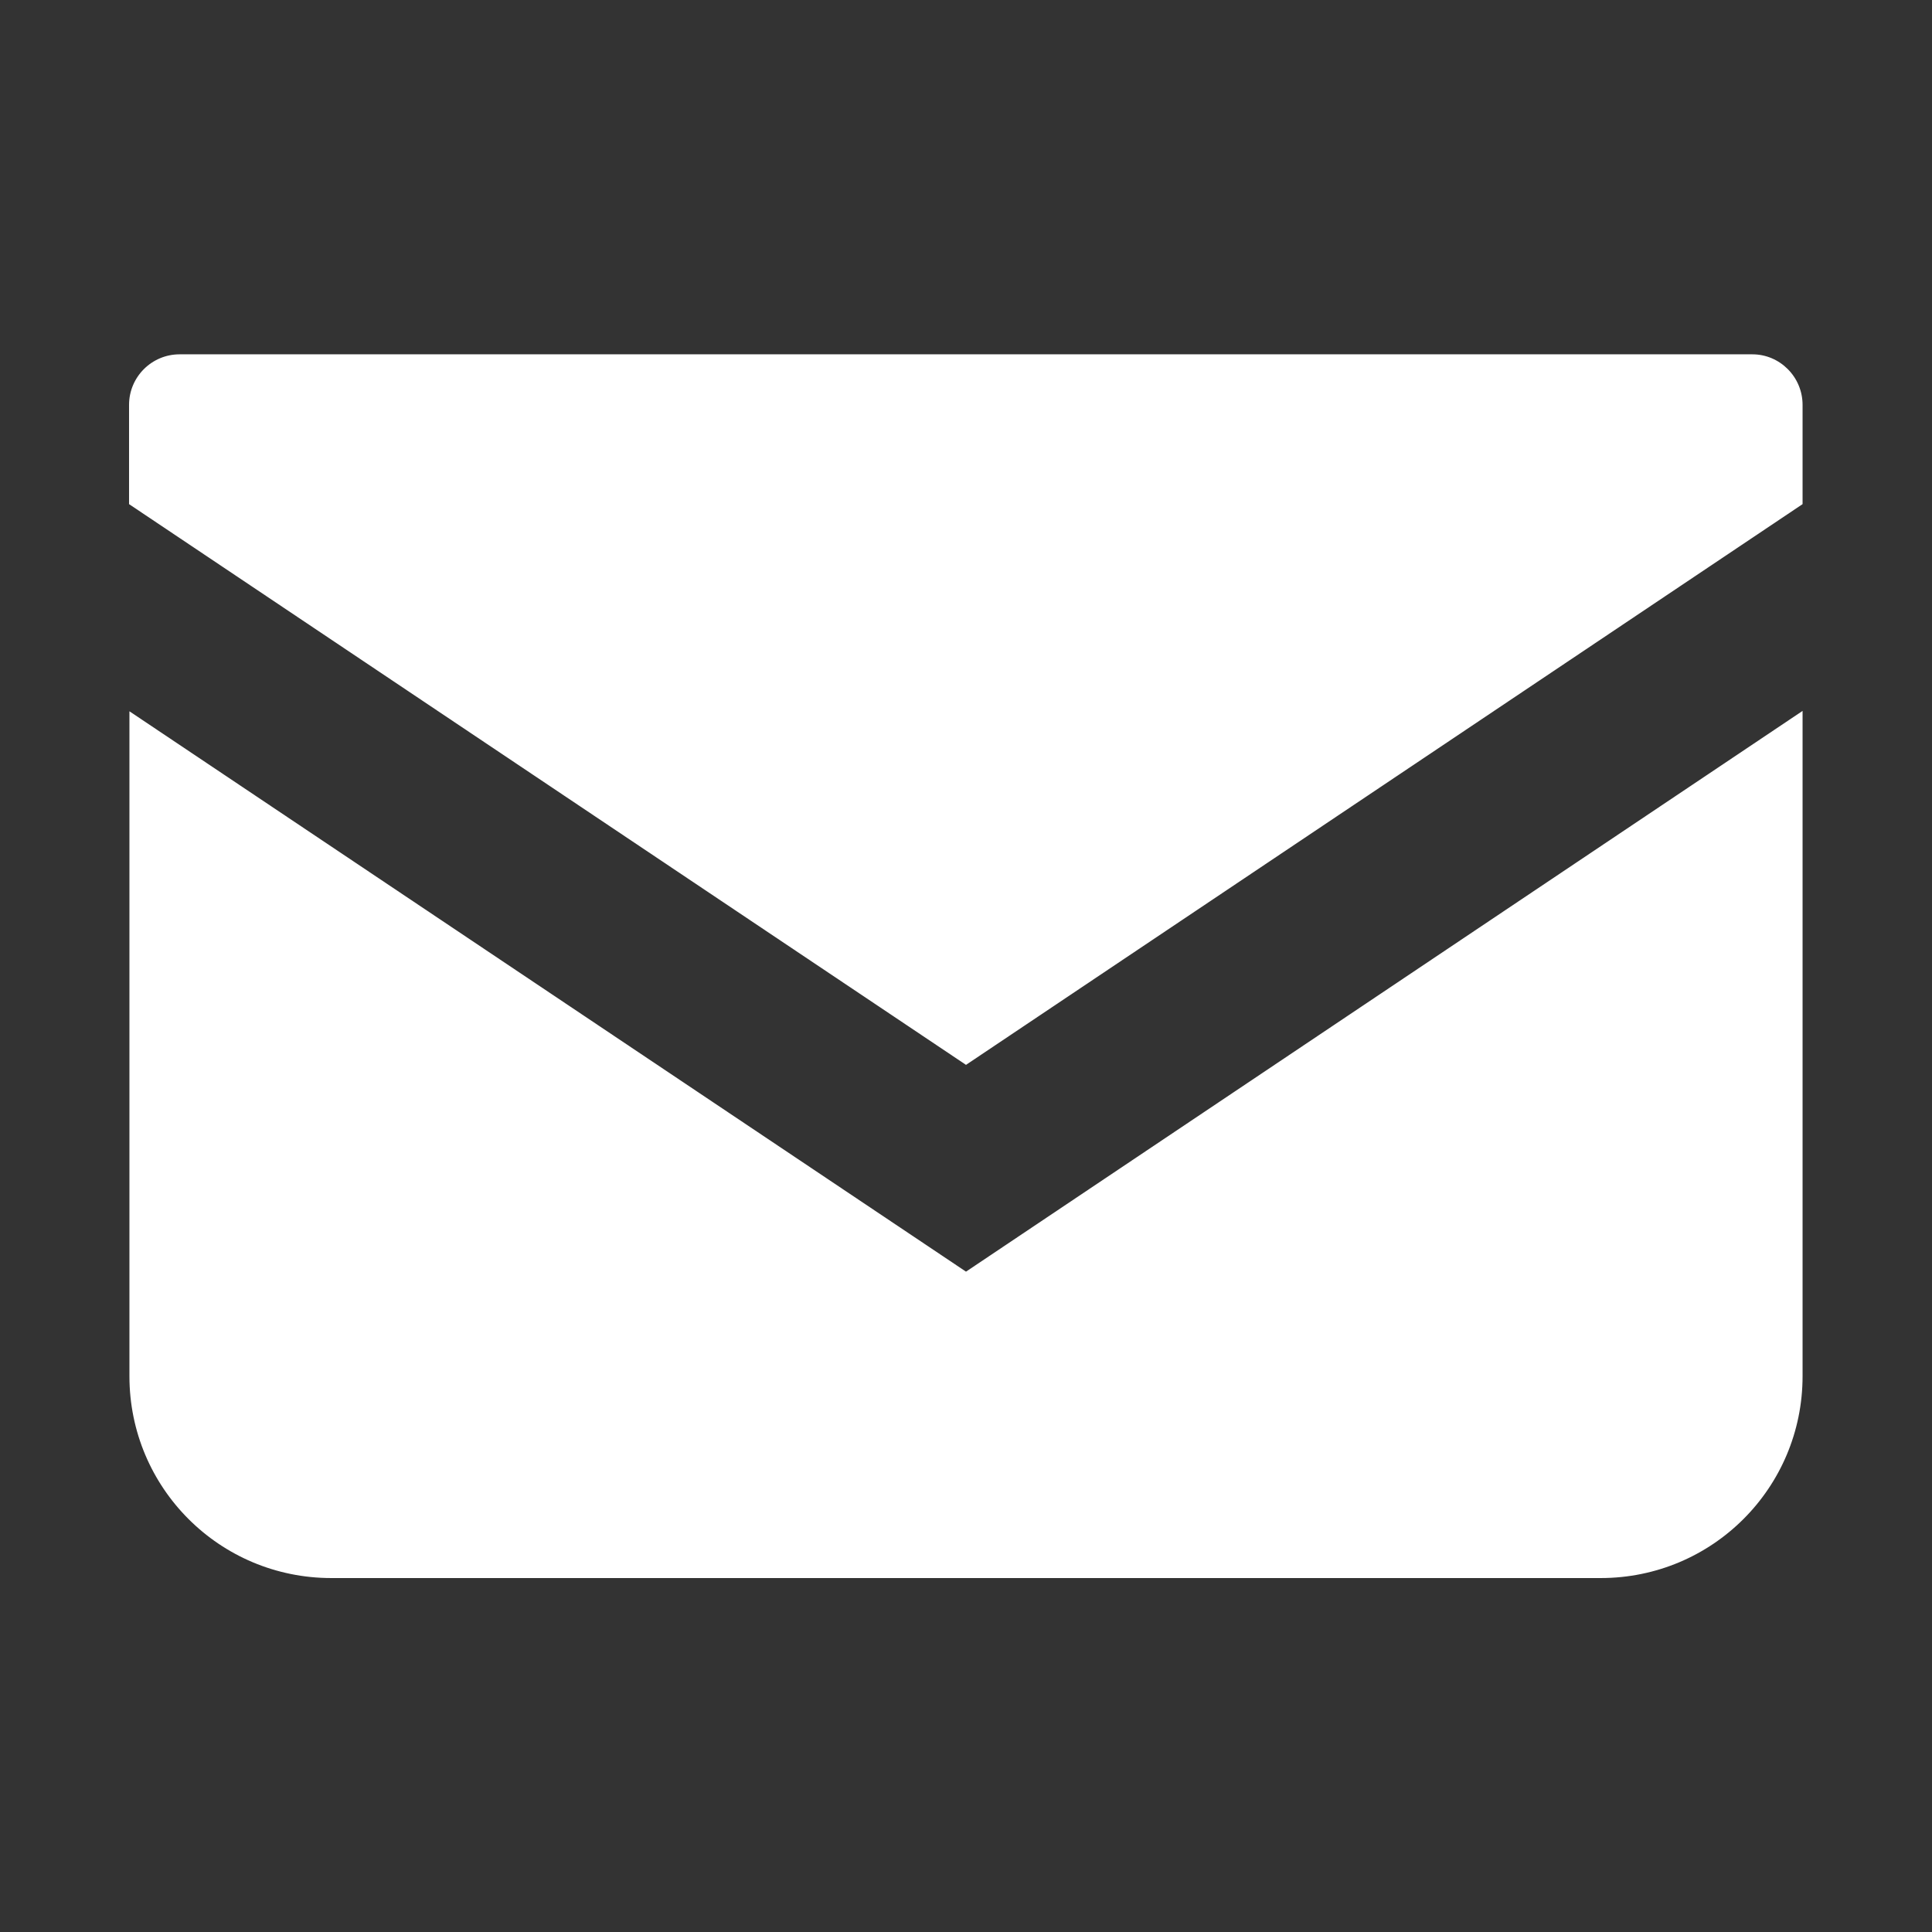
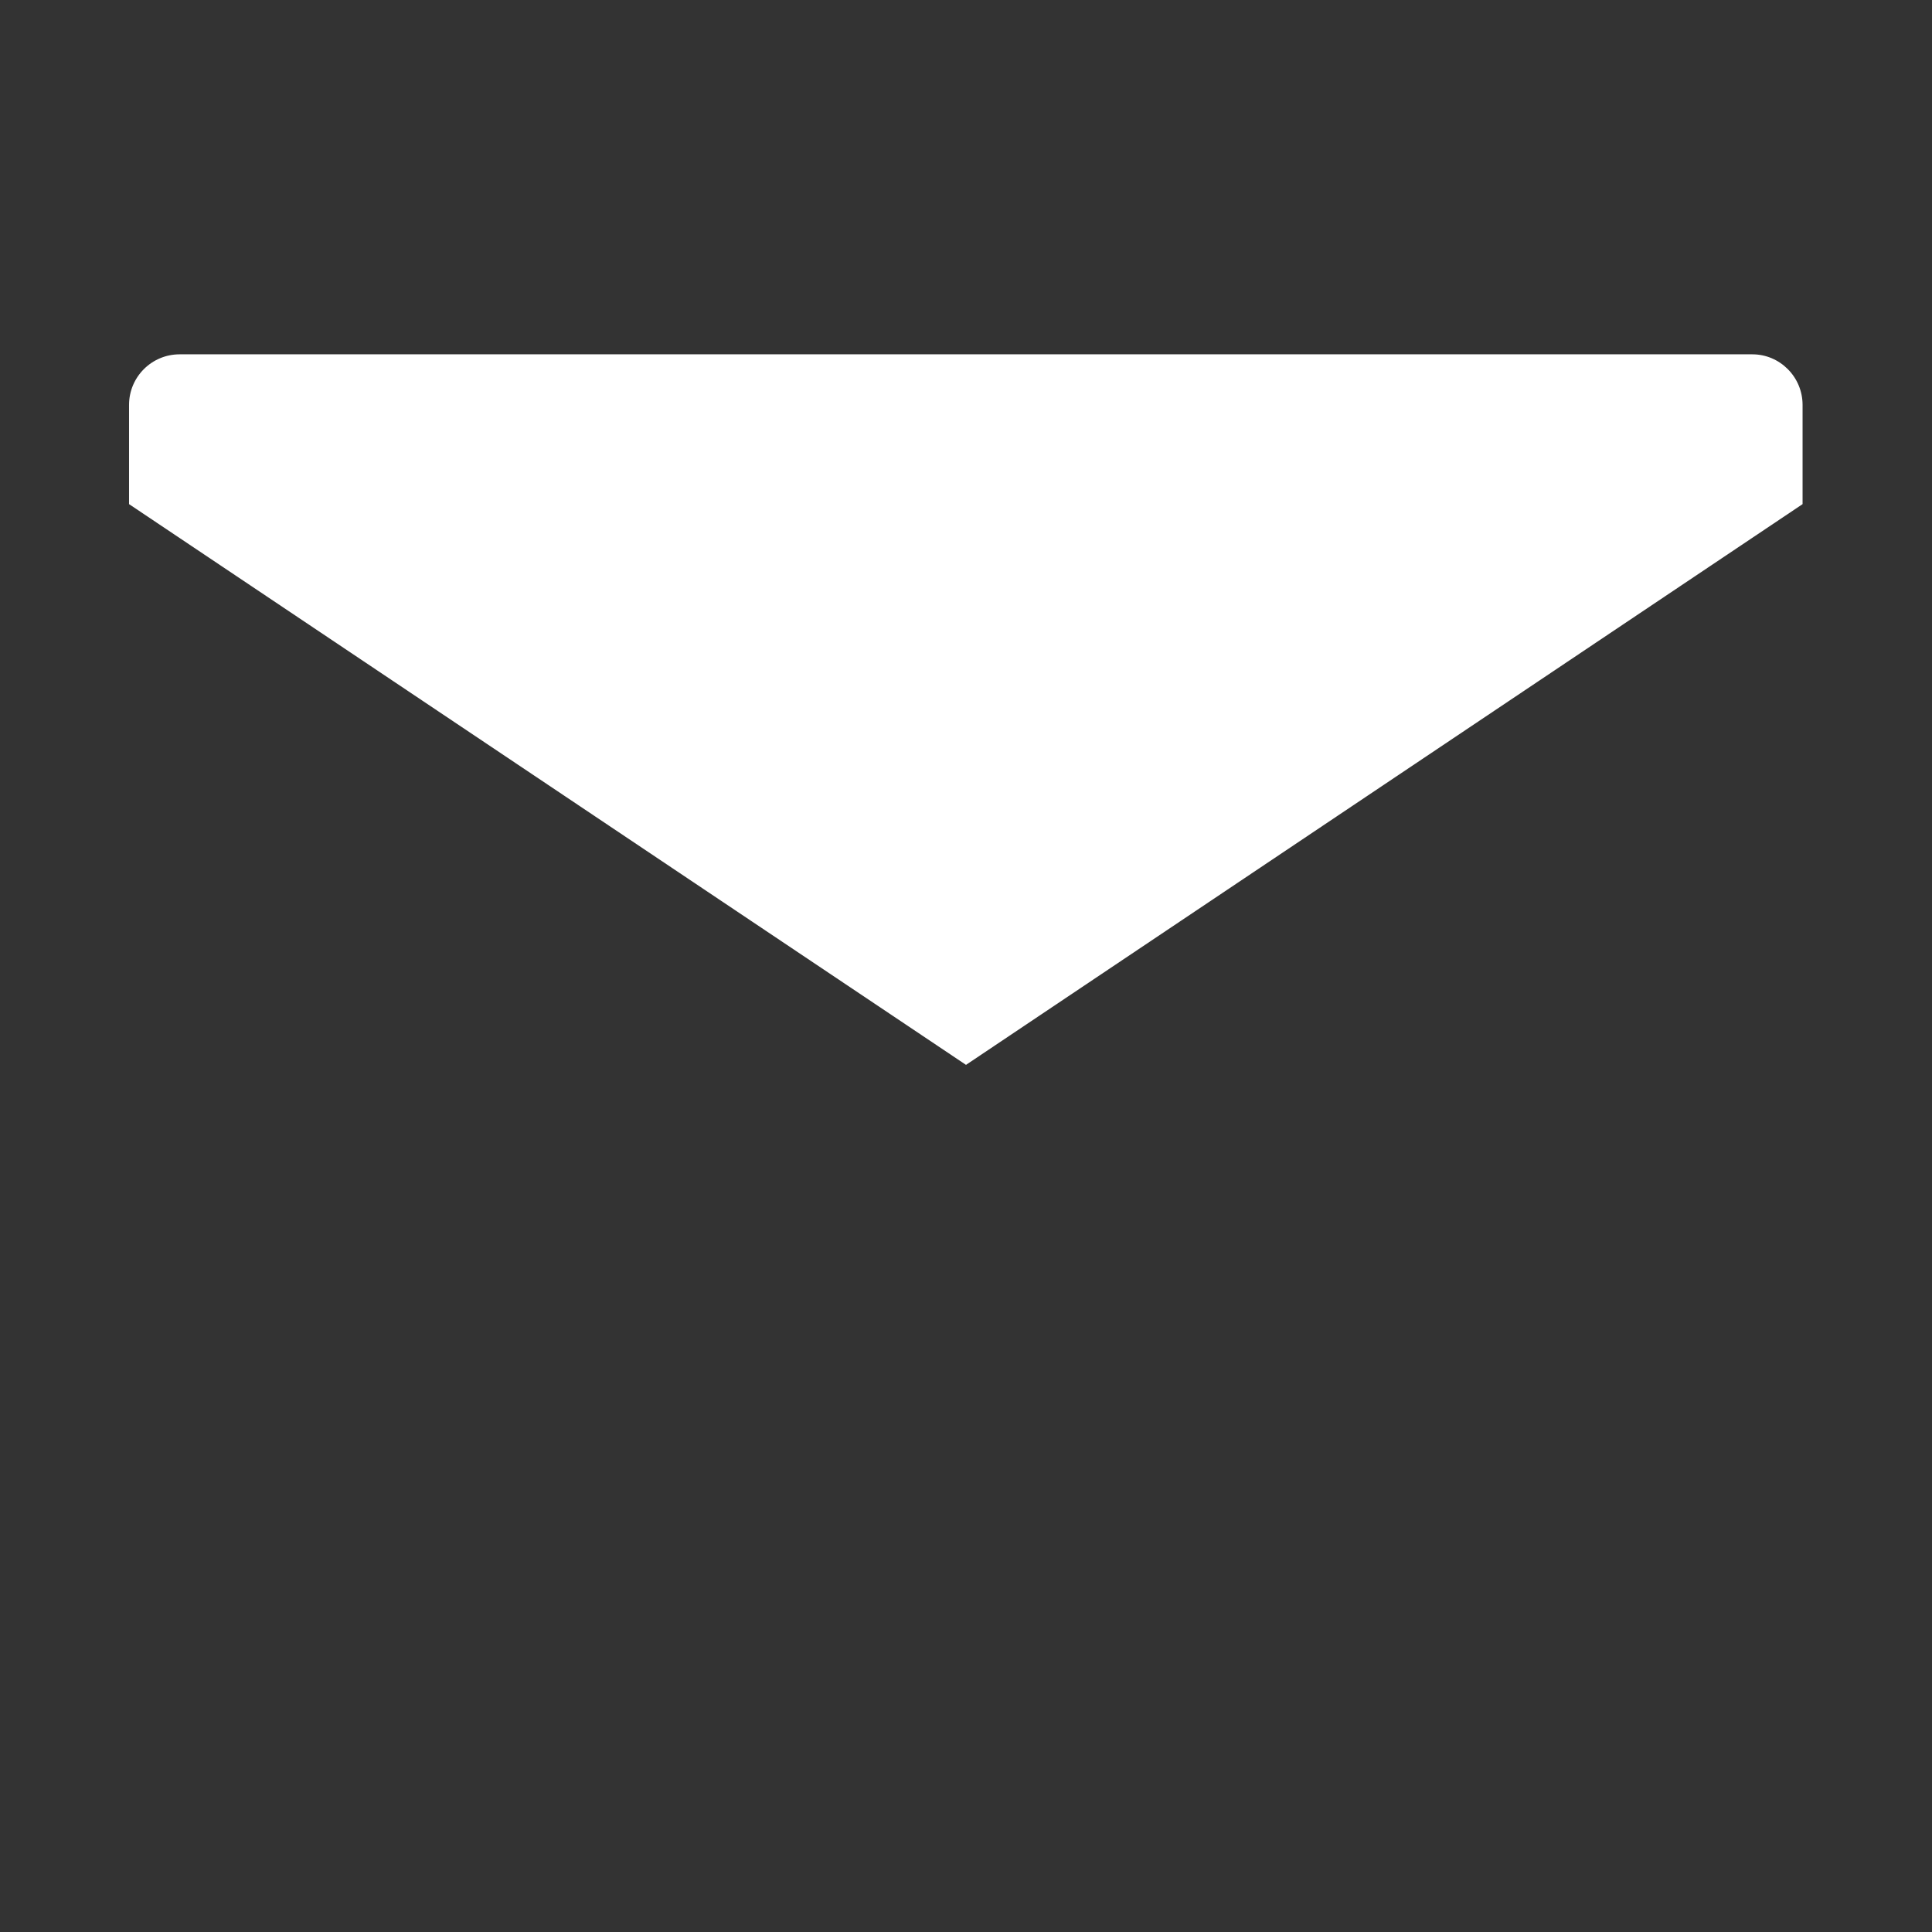
<svg xmlns="http://www.w3.org/2000/svg" version="1.1" id="_x32_" x="0px" y="0px" viewBox="0 0 512 512" style="enable-background:new 0 0 512 512;" xml:space="preserve">
  <rect x="0" y="0" width="512" height="512" fill="#333333" stroke="none" />
  <style type="text/css">
	.st0{fill:#FFFFFF;}
</style>
  <g>
    <path class="st0" d="M464.4,93.9H47.6c-7.4,0-13.4,6-13.4,13.4v26.3L256,282.2l221.7-148.6v-26.3C477.7,99.9,471.7,93.9,464.4,93.9   z" />
-     <path class="st0" d="M34.3,188.5v176.2c0,29.6,23.9,53.5,53.5,53.5h336.4c29.6,0,53.5-23.9,53.5-53.5V188.4L256,337L34.3,188.5z" />
  </g>
</svg>